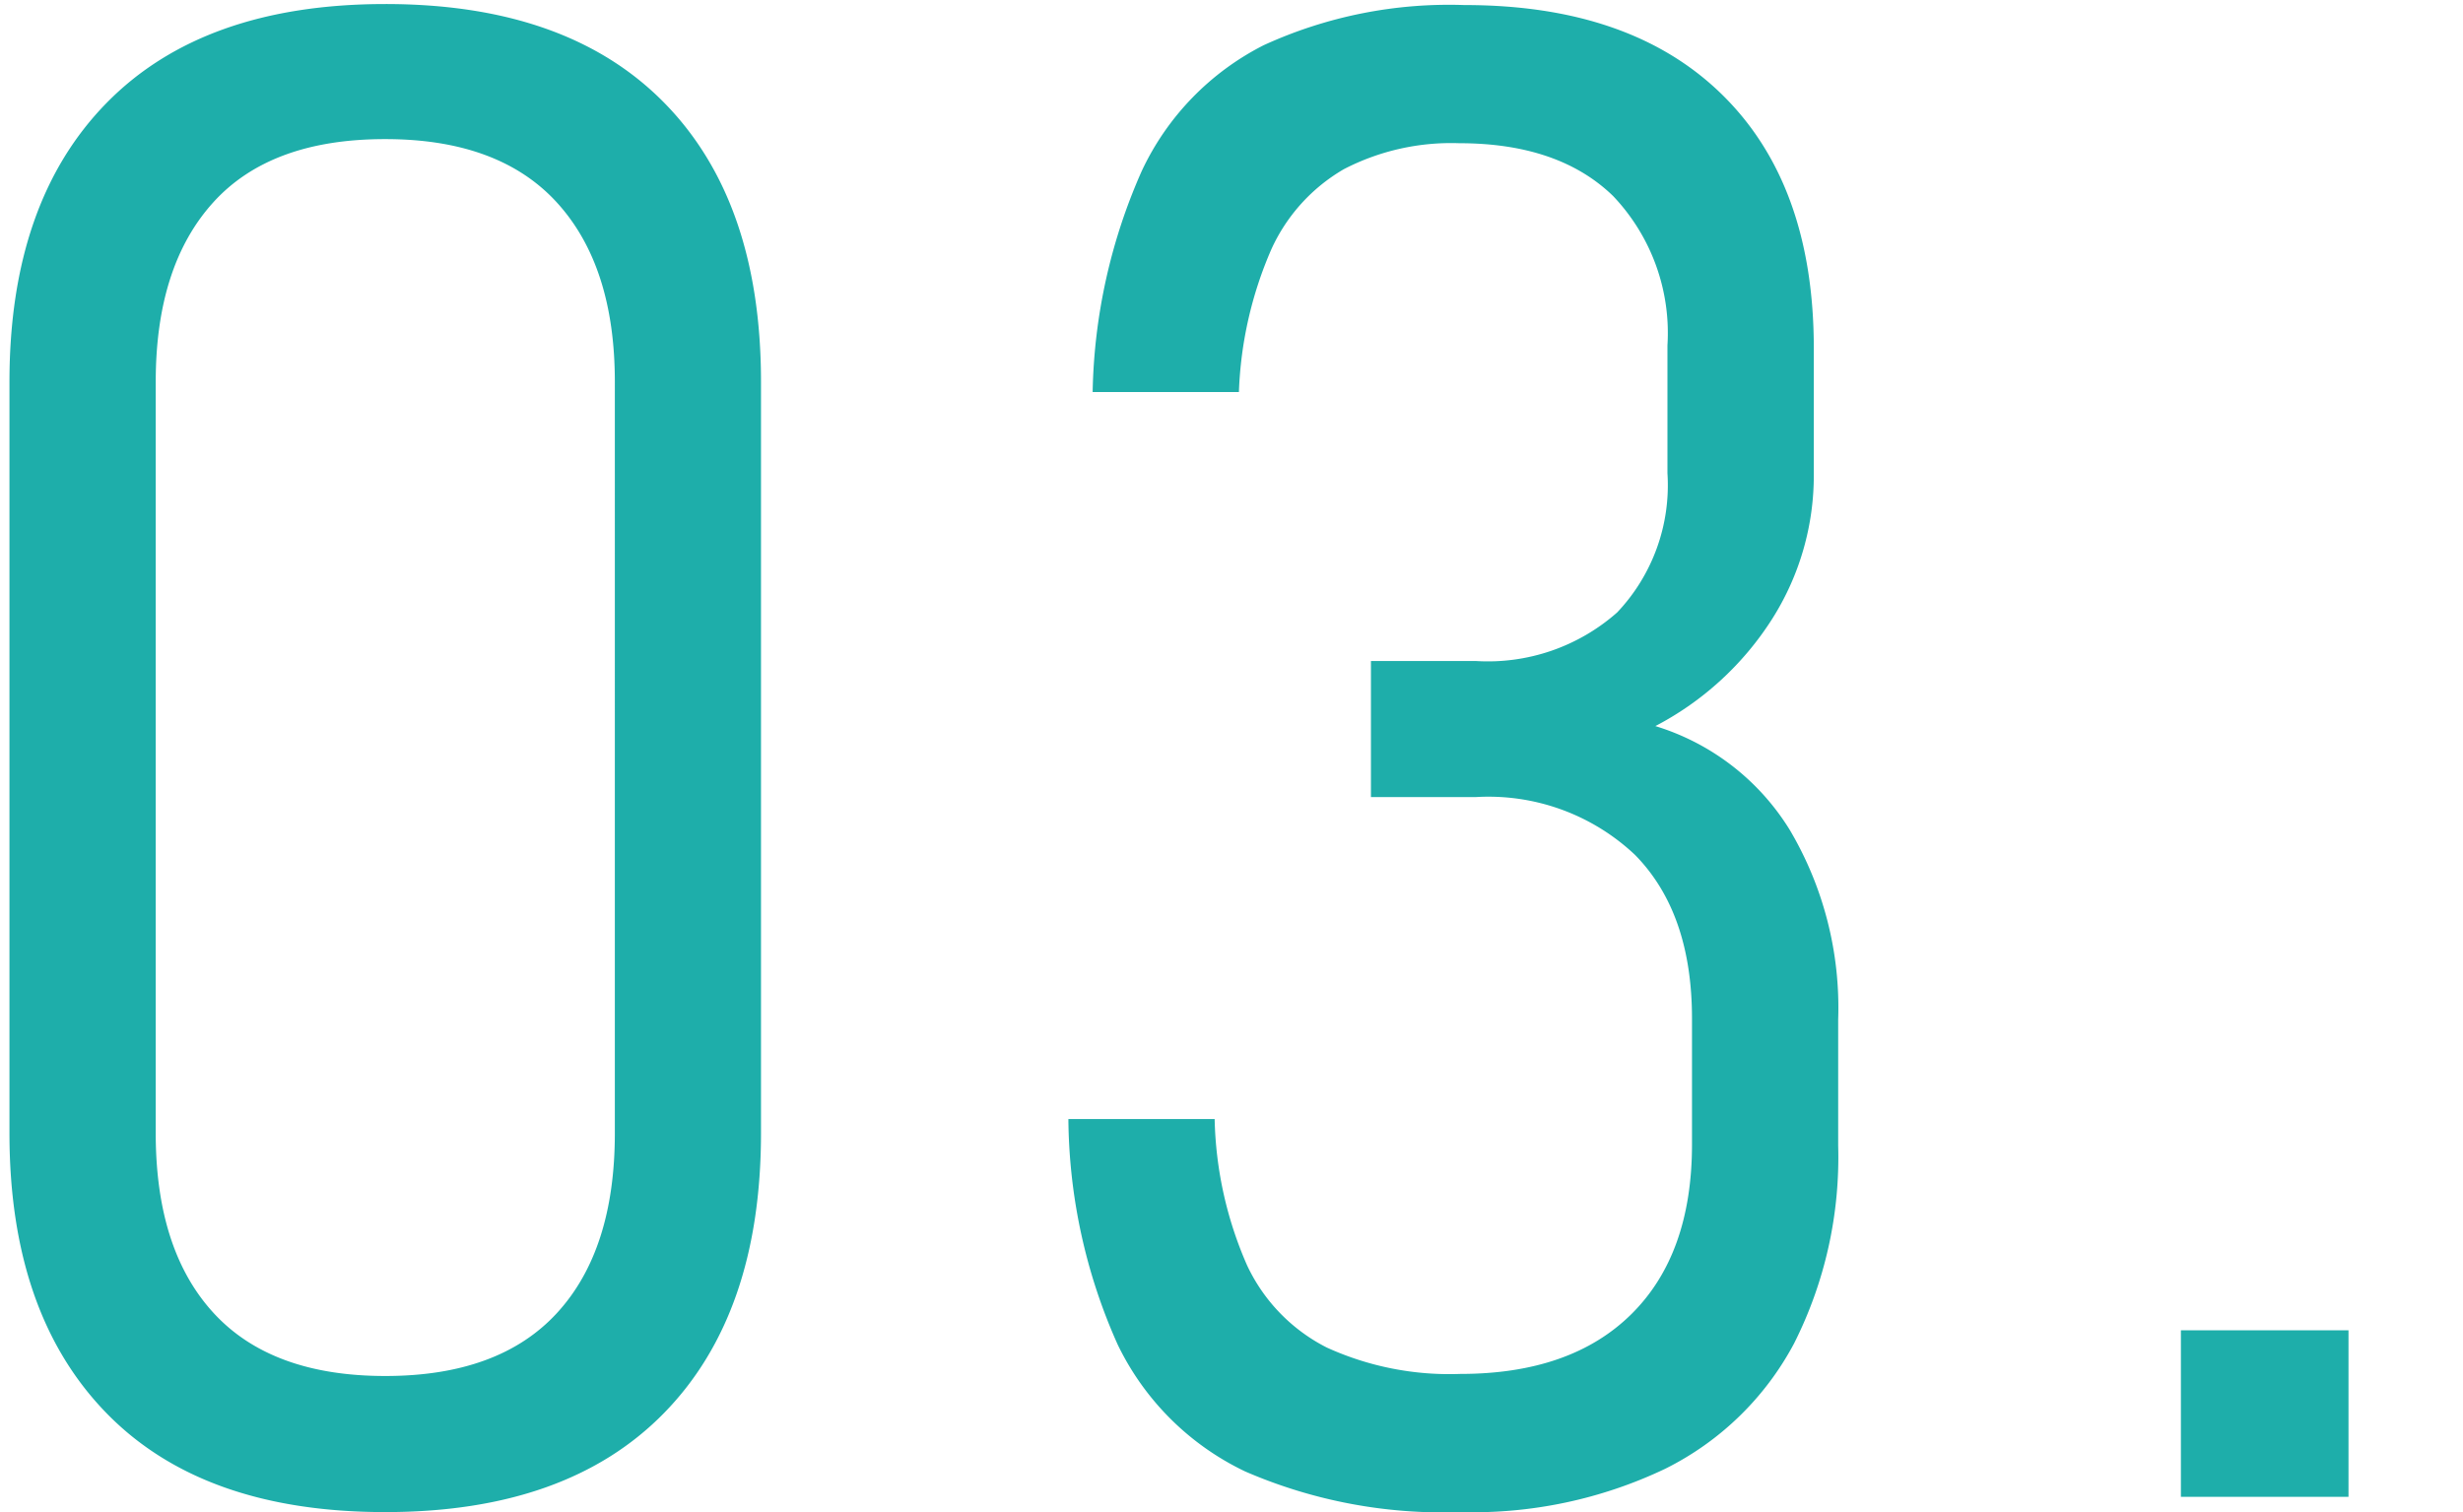
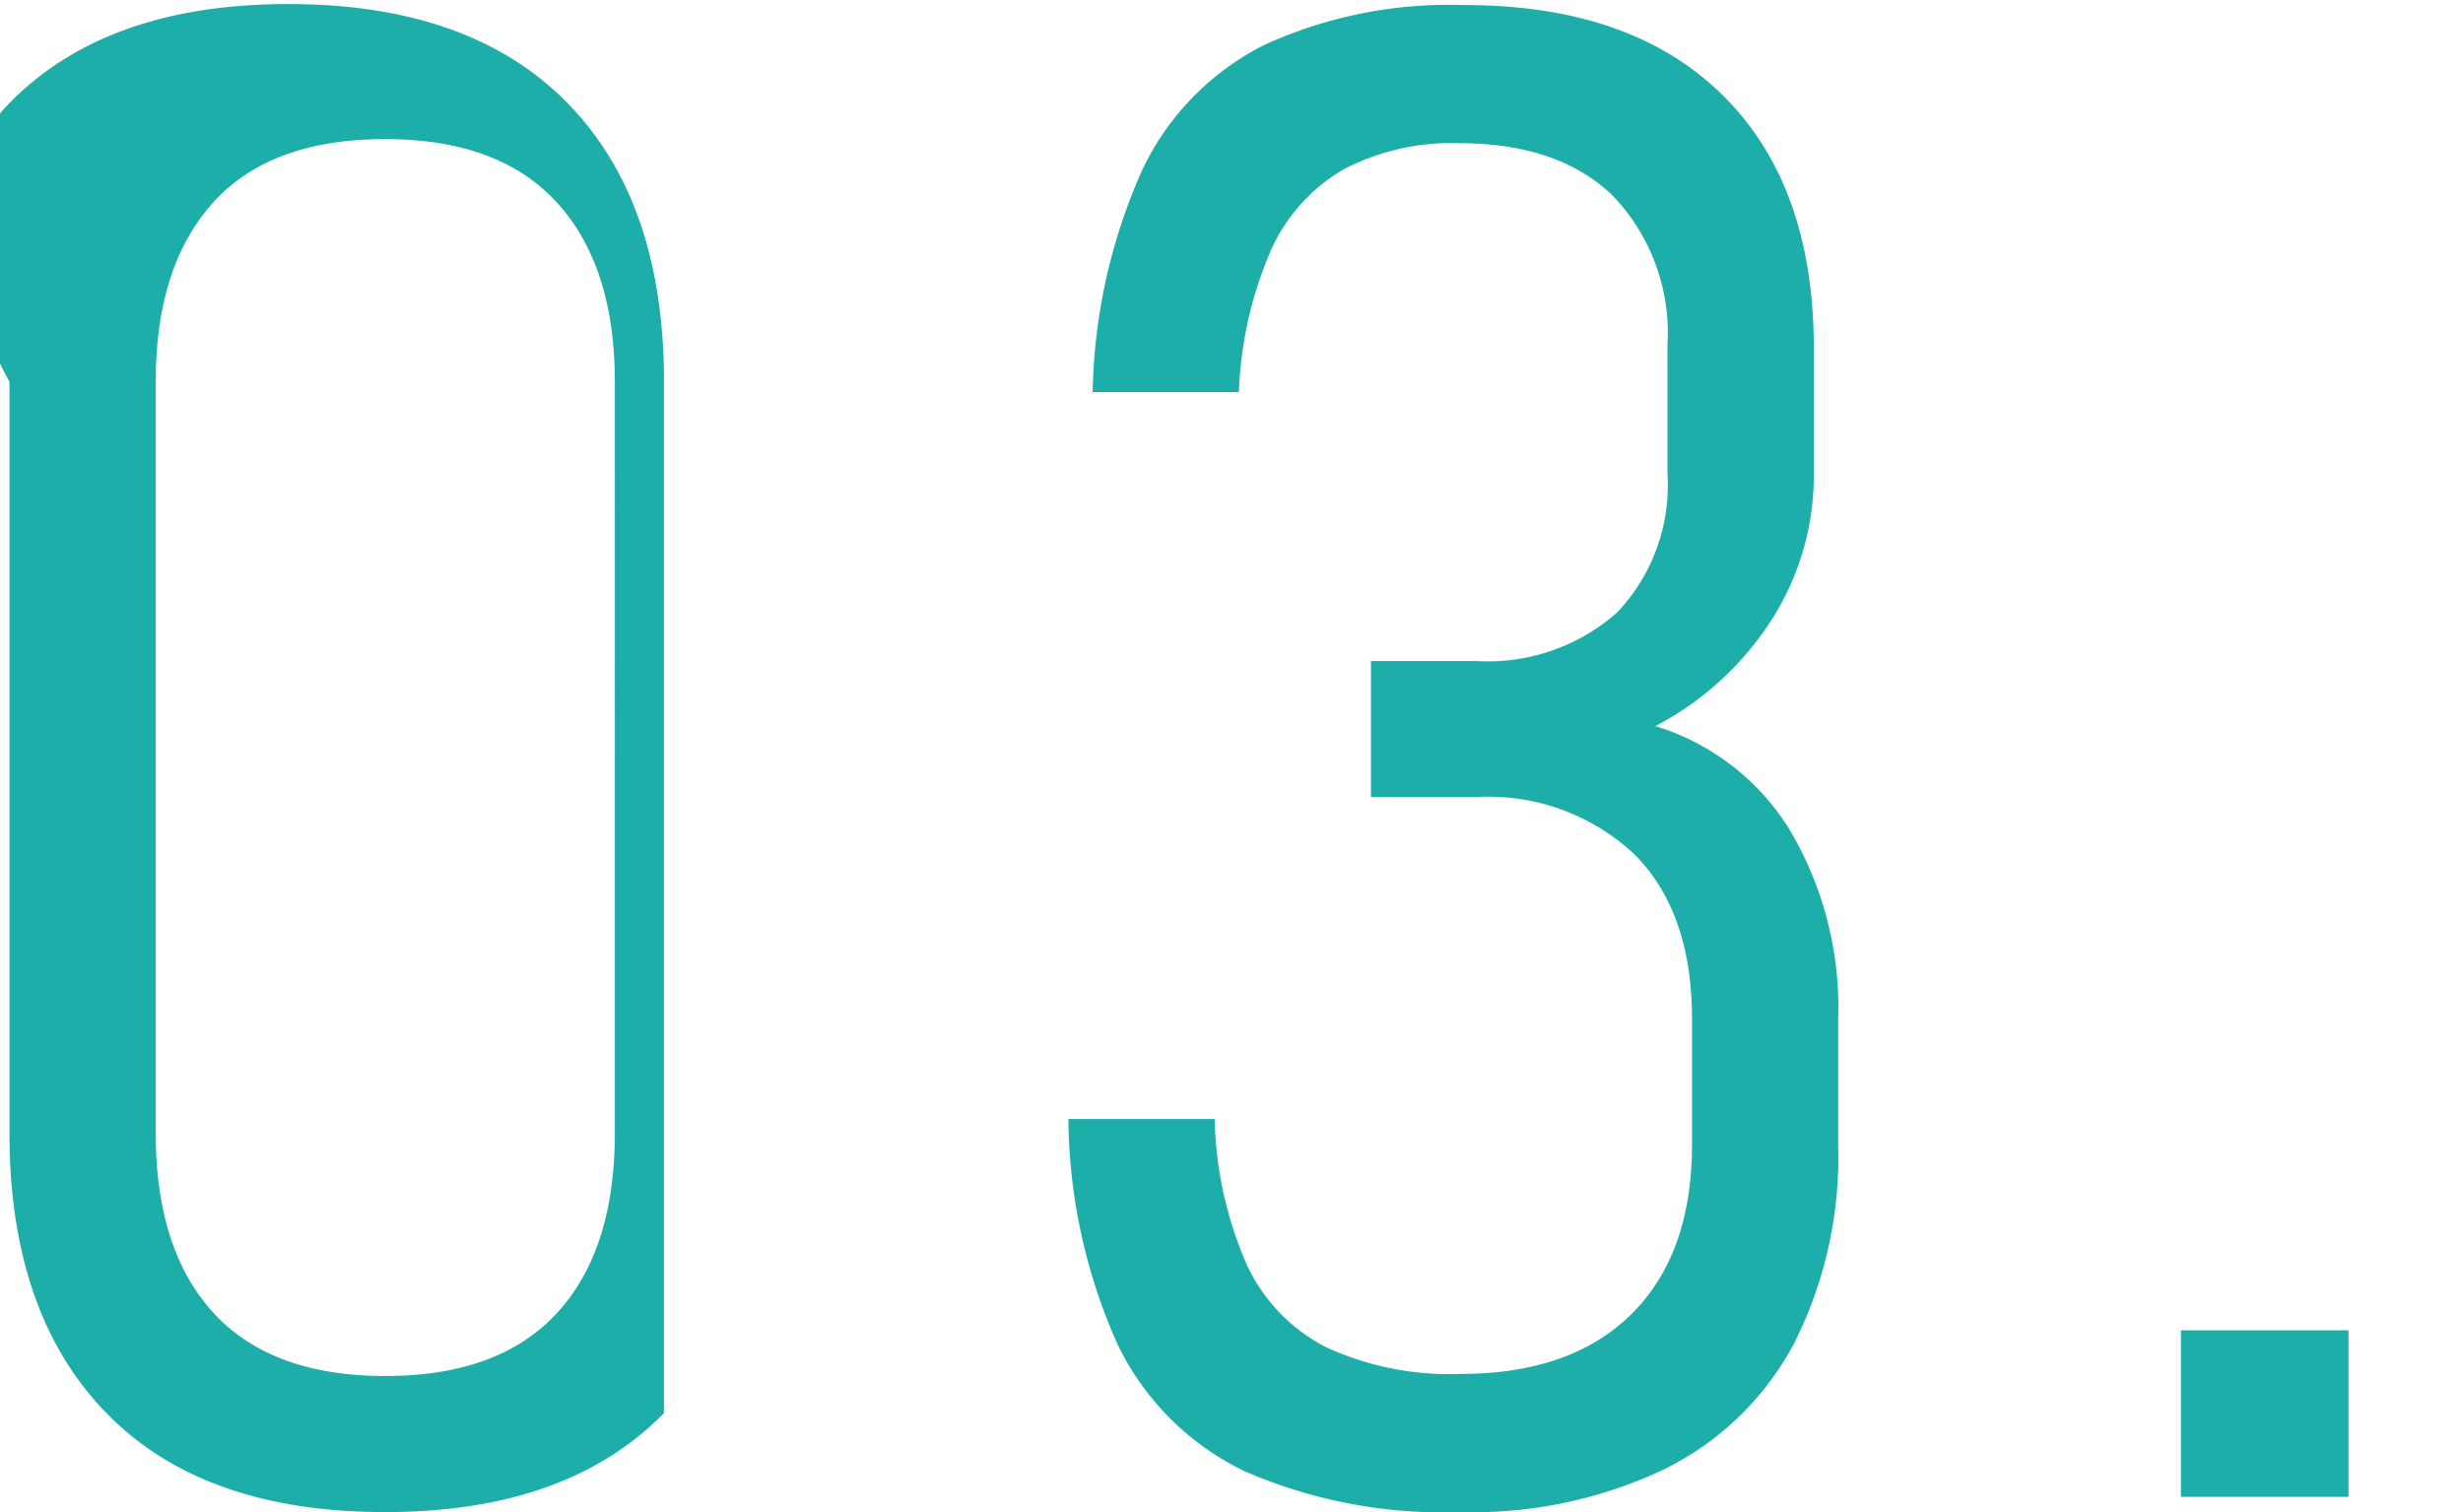
<svg xmlns="http://www.w3.org/2000/svg" width="114" height="70" viewBox="0 0 114 70">
  <defs>
    <style>
      .cls-1 {
        fill: #1eaeaa;
        fill-rule: evenodd;
      }
    </style>
  </defs>
  <g id="アートボード_1" data-name="アートボード 1">
-     <path id="_03." data-name="03." class="cls-1" d="M17.833,70q8.415,0,12.9-4.584t4.49-12.952V17.676q0-8.368-4.49-12.929t-12.9-4.56q-8.416,0-12.905,4.584T0.438,17.676V52.465q0,8.321,4.466,12.929T17.833,70h0Zm0-6.3q-5.266,0-7.945-2.915t-2.68-8.321V17.676q0-5.36,2.656-8.3T17.833,6.44q5.265,0,7.945,2.938t2.68,8.3V52.465q0,5.407-2.68,8.321T17.833,63.7h0ZM67.591,70a20.685,20.685,0,0,0,9.473-2A13.622,13.622,0,0,0,83.035,62.2,19.133,19.133,0,0,0,85.08,53.03V47.2a16.165,16.165,0,0,0-2.233-8.768,11.124,11.124,0,0,0-6.229-4.819,14.164,14.164,0,0,0,5.406-4.96,12.387,12.387,0,0,0,1.928-6.7v-5.83q0-7.569-4.231-11.73T67.779,0.234a20.58,20.58,0,0,0-9.285,1.857A12.444,12.444,0,0,0,52.853,7.9a26.354,26.354,0,0,0-2.28,10.249h6.77a18.1,18.1,0,0,1,1.5-6.605,8.211,8.211,0,0,1,3.361-3.714,10.792,10.792,0,0,1,5.336-1.2q4.607,0,7.123,2.445a9.2,9.2,0,0,1,2.515,6.911v5.924a8.559,8.559,0,0,1-2.327,6.441A9.032,9.032,0,0,1,68.3,30.6H63.454v6.3H68.3a9.878,9.878,0,0,1,7.381,2.68q2.632,2.68,2.633,7.569v5.83q0,5.077-2.8,7.851t-7.922,2.774a13.686,13.686,0,0,1-6.182-1.222,8.133,8.133,0,0,1-3.69-3.808,17.729,17.729,0,0,1-1.5-6.77h-6.77a25.993,25.993,0,0,0,2.28,10.437,12.546,12.546,0,0,0,5.9,5.877A22.988,22.988,0,0,0,67.591,70h0Zm33.351-.705H108.7v-7.71h-7.757V69.3Z" />
+     <path id="_03." data-name="03." class="cls-1" d="M17.833,70q8.415,0,12.9-4.584V17.676q0-8.368-4.49-12.929t-12.9-4.56q-8.416,0-12.905,4.584T0.438,17.676V52.465q0,8.321,4.466,12.929T17.833,70h0Zm0-6.3q-5.266,0-7.945-2.915t-2.68-8.321V17.676q0-5.36,2.656-8.3T17.833,6.44q5.265,0,7.945,2.938t2.68,8.3V52.465q0,5.407-2.68,8.321T17.833,63.7h0ZM67.591,70a20.685,20.685,0,0,0,9.473-2A13.622,13.622,0,0,0,83.035,62.2,19.133,19.133,0,0,0,85.08,53.03V47.2a16.165,16.165,0,0,0-2.233-8.768,11.124,11.124,0,0,0-6.229-4.819,14.164,14.164,0,0,0,5.406-4.96,12.387,12.387,0,0,0,1.928-6.7v-5.83q0-7.569-4.231-11.73T67.779,0.234a20.58,20.58,0,0,0-9.285,1.857A12.444,12.444,0,0,0,52.853,7.9a26.354,26.354,0,0,0-2.28,10.249h6.77a18.1,18.1,0,0,1,1.5-6.605,8.211,8.211,0,0,1,3.361-3.714,10.792,10.792,0,0,1,5.336-1.2q4.607,0,7.123,2.445a9.2,9.2,0,0,1,2.515,6.911v5.924a8.559,8.559,0,0,1-2.327,6.441A9.032,9.032,0,0,1,68.3,30.6H63.454v6.3H68.3a9.878,9.878,0,0,1,7.381,2.68q2.632,2.68,2.633,7.569v5.83q0,5.077-2.8,7.851t-7.922,2.774a13.686,13.686,0,0,1-6.182-1.222,8.133,8.133,0,0,1-3.69-3.808,17.729,17.729,0,0,1-1.5-6.77h-6.77a25.993,25.993,0,0,0,2.28,10.437,12.546,12.546,0,0,0,5.9,5.877A22.988,22.988,0,0,0,67.591,70h0Zm33.351-.705H108.7v-7.71h-7.757V69.3Z" />
  </g>
</svg>